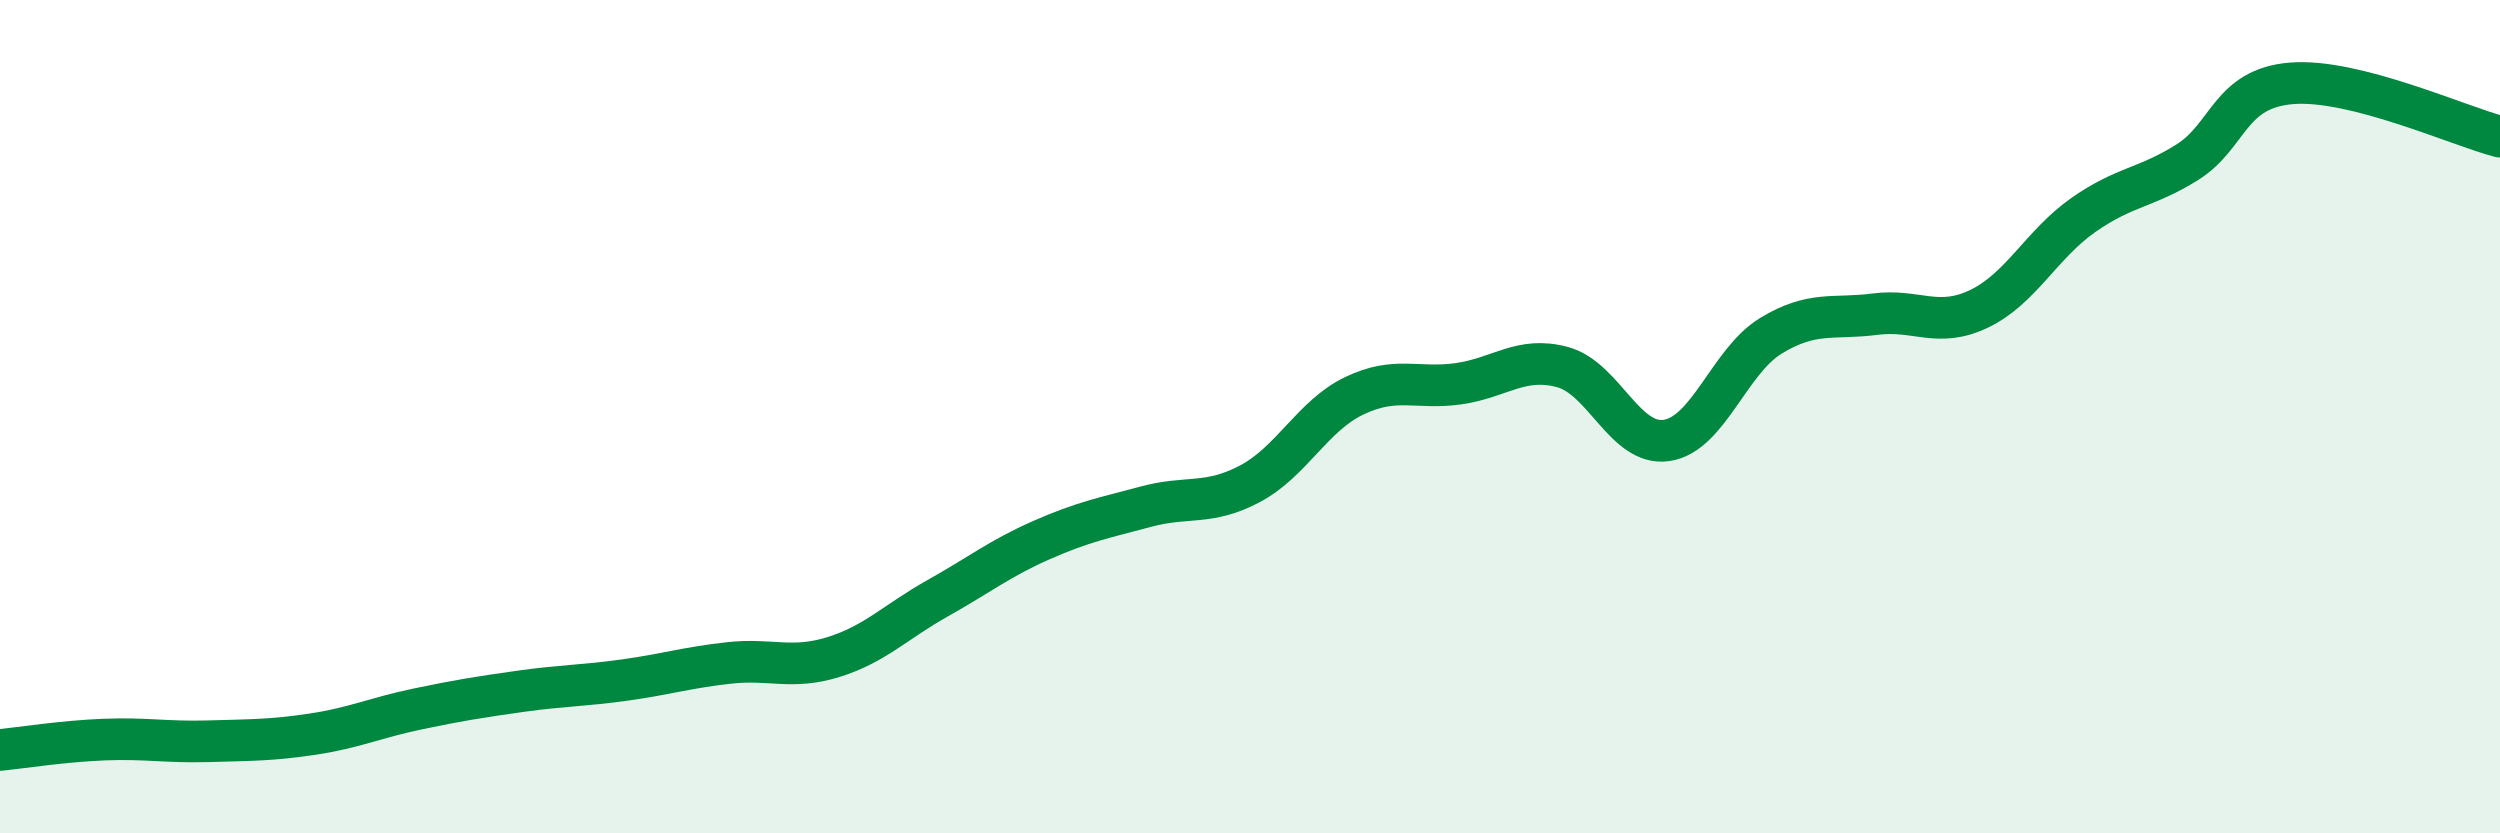
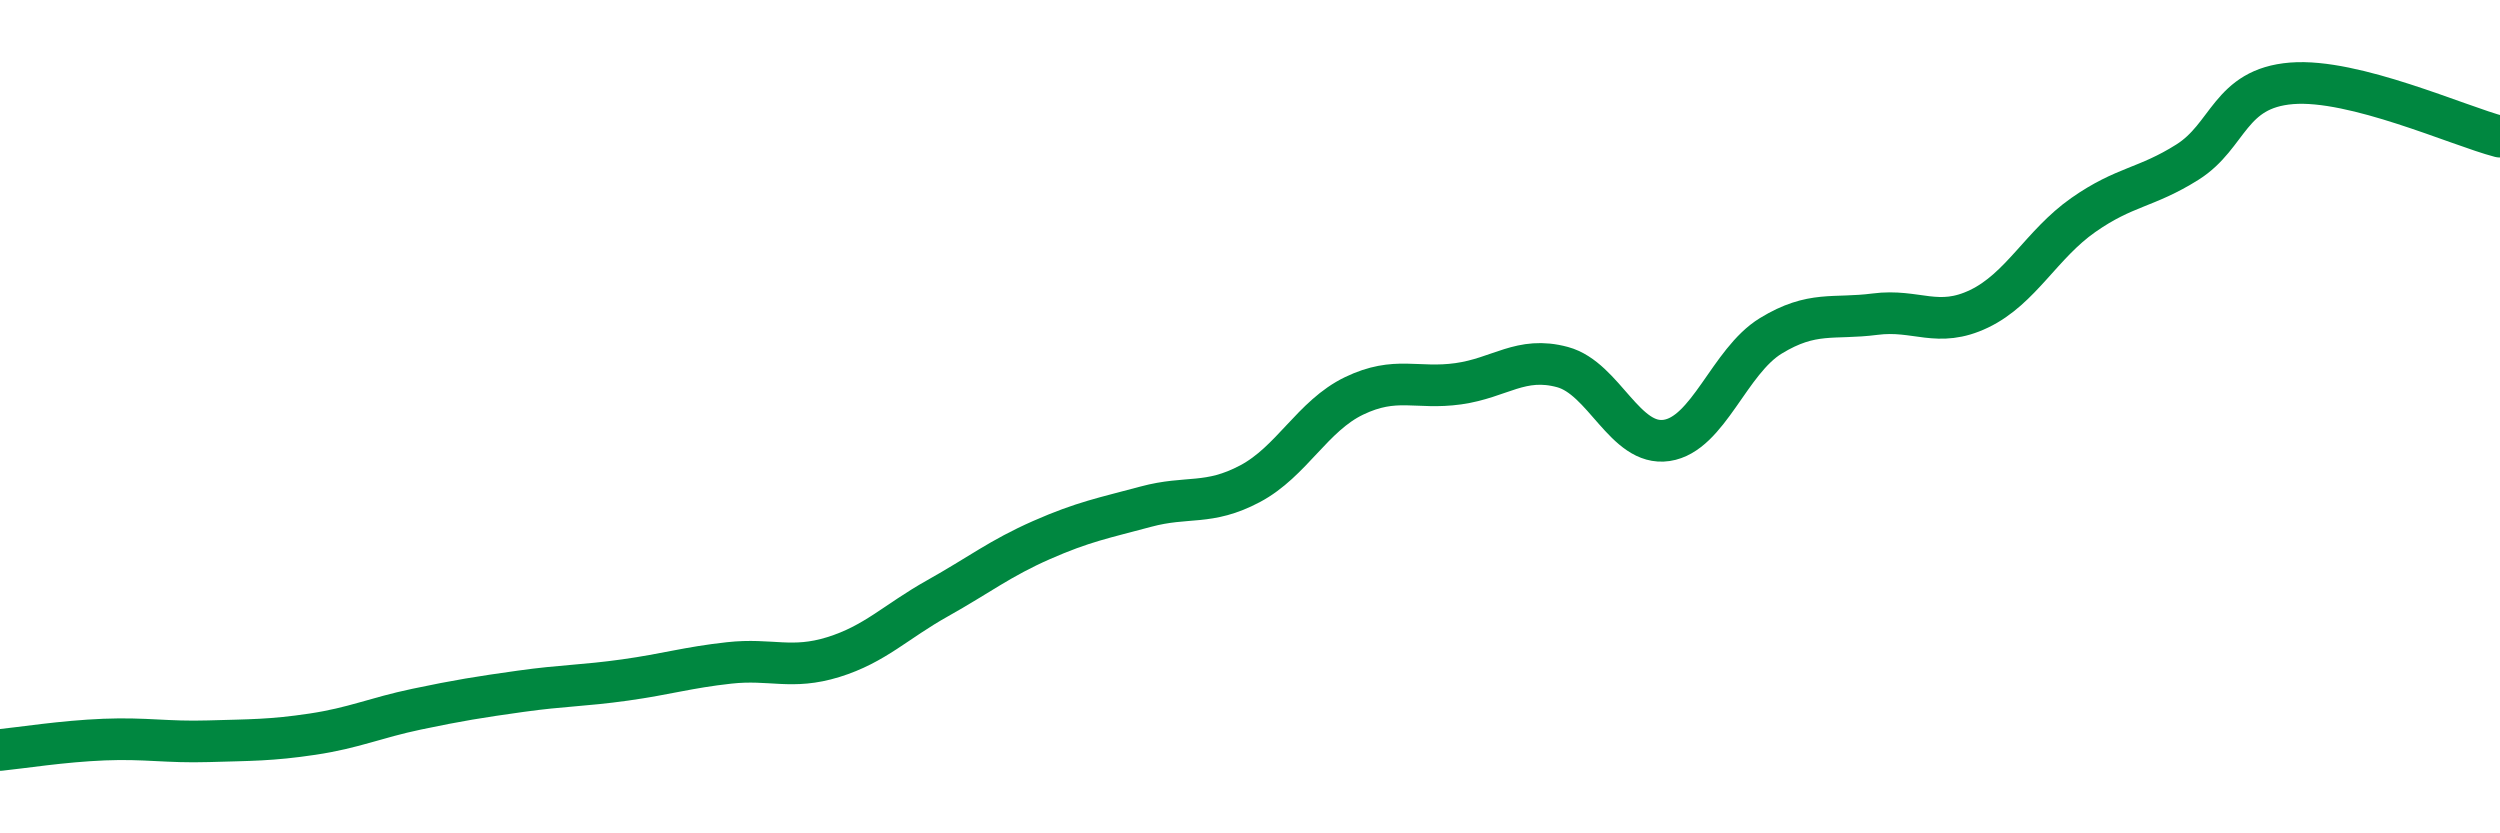
<svg xmlns="http://www.w3.org/2000/svg" width="60" height="20" viewBox="0 0 60 20">
-   <path d="M 0,18 C 0.5,17.95 1.5,17.79 2.5,17.75 C 3.5,17.71 4,17.82 5,17.79 C 6,17.76 6.5,17.77 7.5,17.62 C 8.5,17.47 9,17.23 10,17.02 C 11,16.81 11.5,16.73 12.5,16.59 C 13.5,16.45 14,16.46 15,16.32 C 16,16.18 16.5,16.02 17.5,15.91 C 18.5,15.8 19,16.08 20,15.77 C 21,15.46 21.5,14.92 22.5,14.36 C 23.5,13.8 24,13.4 25,12.96 C 26,12.52 26.5,12.43 27.5,12.16 C 28.5,11.89 29,12.14 30,11.61 C 31,11.08 31.5,9.98 32.5,9.5 C 33.5,9.02 34,9.35 35,9.21 C 36,9.07 36.5,8.54 37.5,8.81 C 38.5,9.08 39,10.72 40,10.57 C 41,10.42 41.5,8.67 42.5,8.06 C 43.5,7.45 44,7.67 45,7.54 C 46,7.41 46.5,7.89 47.5,7.41 C 48.5,6.93 49,5.86 50,5.16 C 51,4.46 51.5,4.52 52.5,3.89 C 53.5,3.26 53.5,2.12 55,2 C 56.5,1.88 59,3.02 60,3.28L60 20L0 20Z" fill="#008740" opacity="0.1" stroke-linecap="round" stroke-linejoin="round" />
  <path d="M 0,18 C 0.5,17.95 1.5,17.79 2.5,17.75 C 3.5,17.71 4,17.82 5,17.79 C 6,17.76 6.5,17.77 7.5,17.62 C 8.5,17.47 9,17.23 10,17.02 C 11,16.81 11.5,16.73 12.5,16.59 C 13.5,16.45 14,16.46 15,16.32 C 16,16.18 16.5,16.02 17.5,15.91 C 18.5,15.8 19,16.08 20,15.77 C 21,15.46 21.5,14.92 22.5,14.36 C 23.5,13.8 24,13.4 25,12.96 C 26,12.52 26.5,12.43 27.5,12.16 C 28.5,11.89 29,12.14 30,11.61 C 31,11.08 31.5,9.98 32.5,9.5 C 33.5,9.02 34,9.35 35,9.21 C 36,9.07 36.5,8.54 37.5,8.81 C 38.5,9.08 39,10.72 40,10.57 C 41,10.42 41.5,8.67 42.5,8.06 C 43.5,7.45 44,7.67 45,7.54 C 46,7.41 46.5,7.89 47.5,7.41 C 48.5,6.93 49,5.86 50,5.16 C 51,4.46 51.5,4.52 52.5,3.89 C 53.5,3.26 53.5,2.12 55,2 C 56.5,1.88 59,3.02 60,3.28" stroke="#008740" stroke-width="1" fill="none" stroke-linecap="round" stroke-linejoin="round" />
</svg>